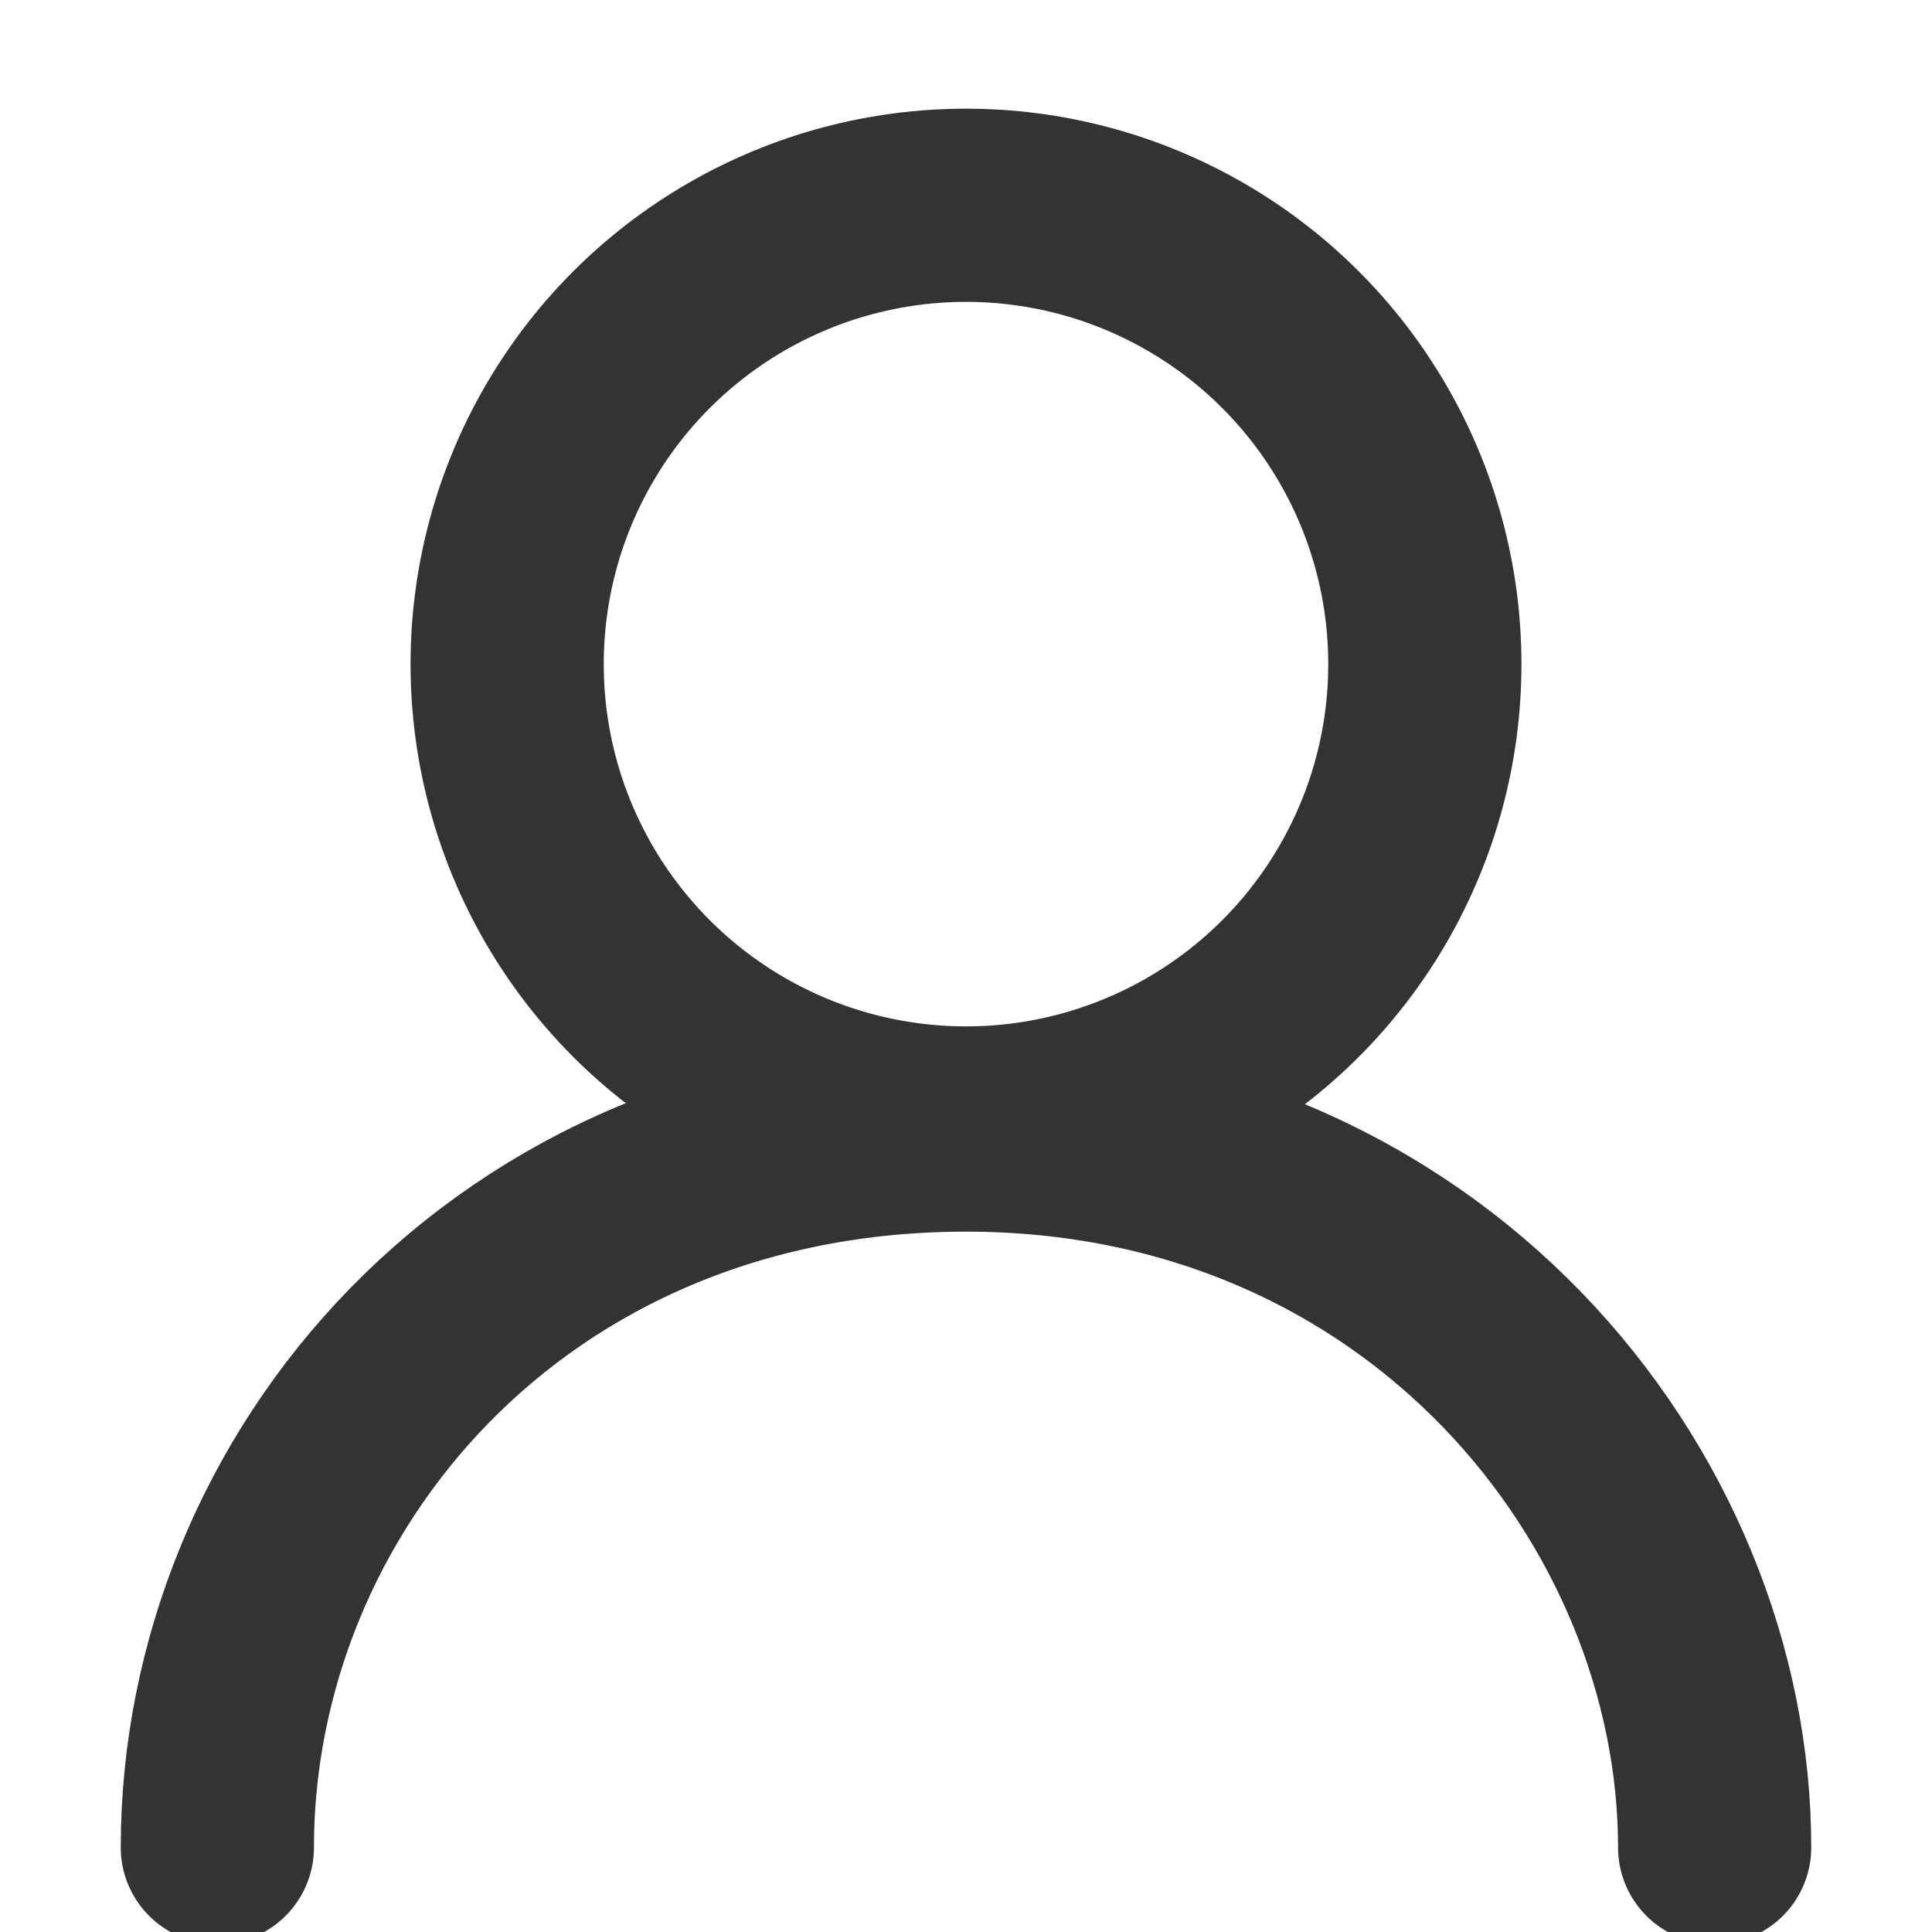
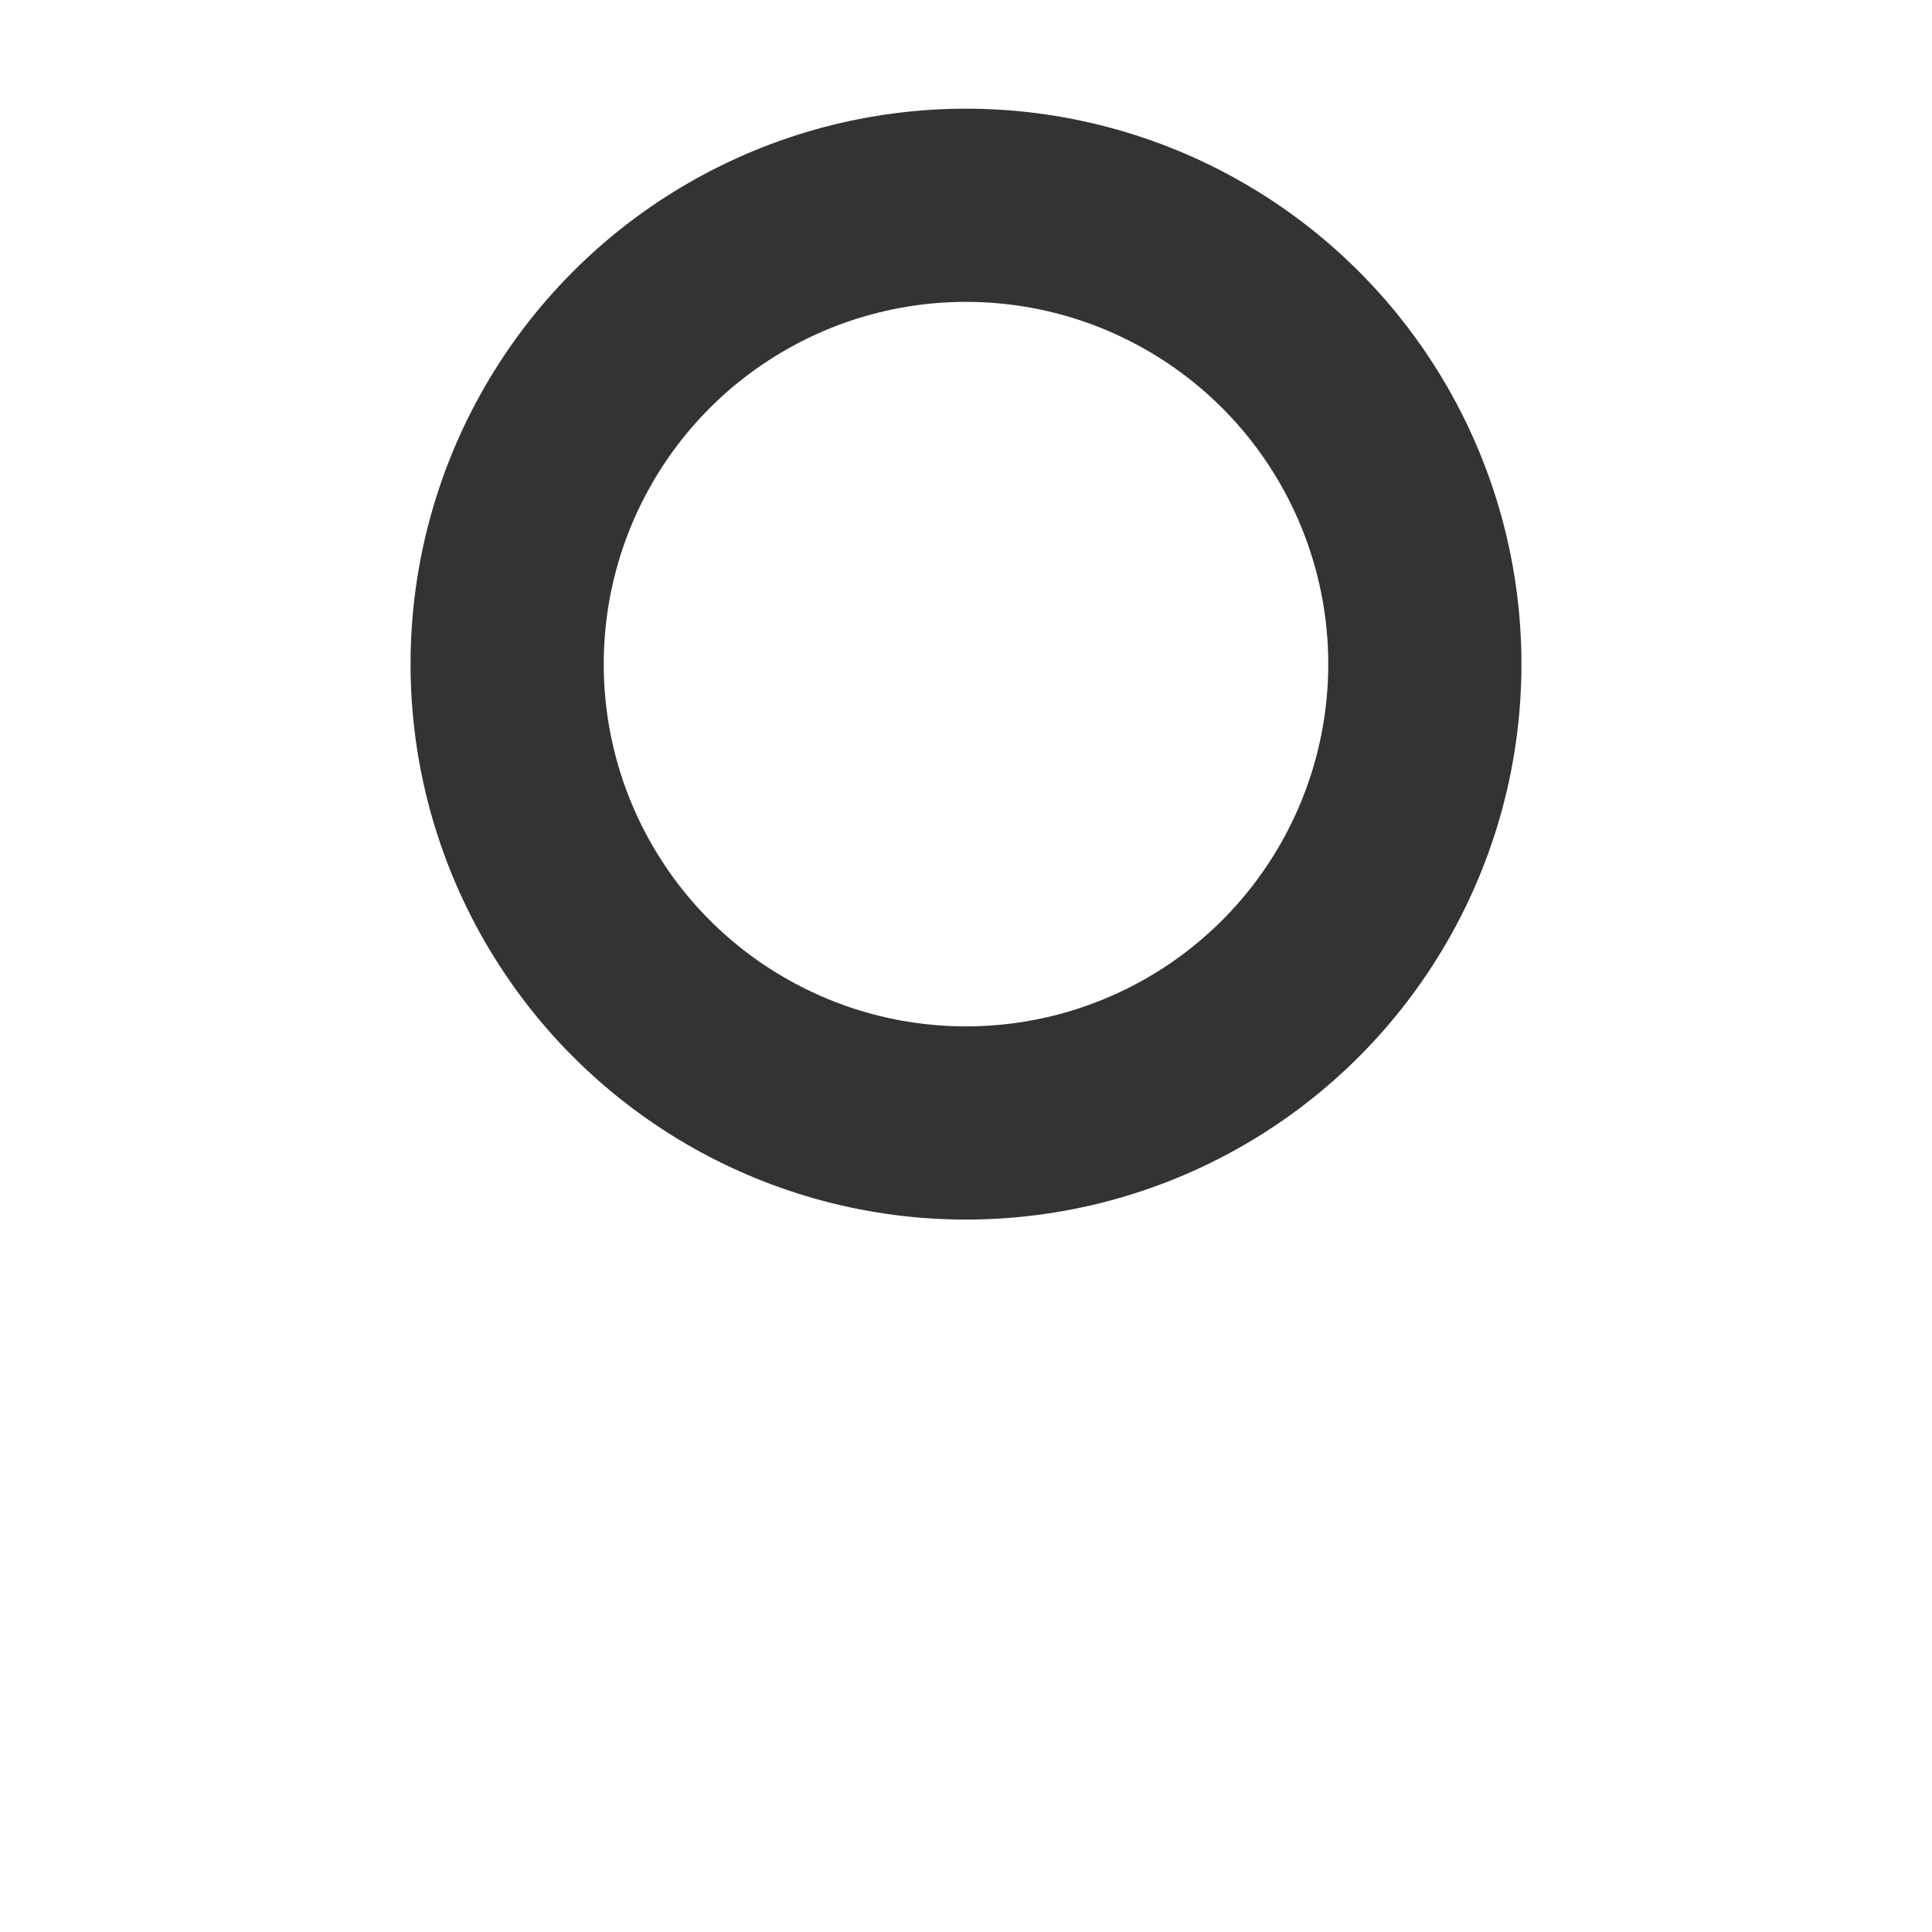
<svg xmlns="http://www.w3.org/2000/svg" version="1.1" id="圖層_1" x="0px" y="0px" viewBox="0 0 16 16" style="enable-background:new 0 0 16 16;" xml:space="preserve">
  <style type="text/css">
	.st0{fill:none;stroke:#333333;stroke-width:1.6;stroke-linecap:round;stroke-linejoin:round;}
</style>
  <g>
    <circle class="st0" cx="8" cy="5.5" r="3.8" />
-     <path class="st0" d="M1.8,15.3c0-3,2.4-5.9,6.2-5.9s6.2,3,6.2,5.9" />
  </g>
</svg>